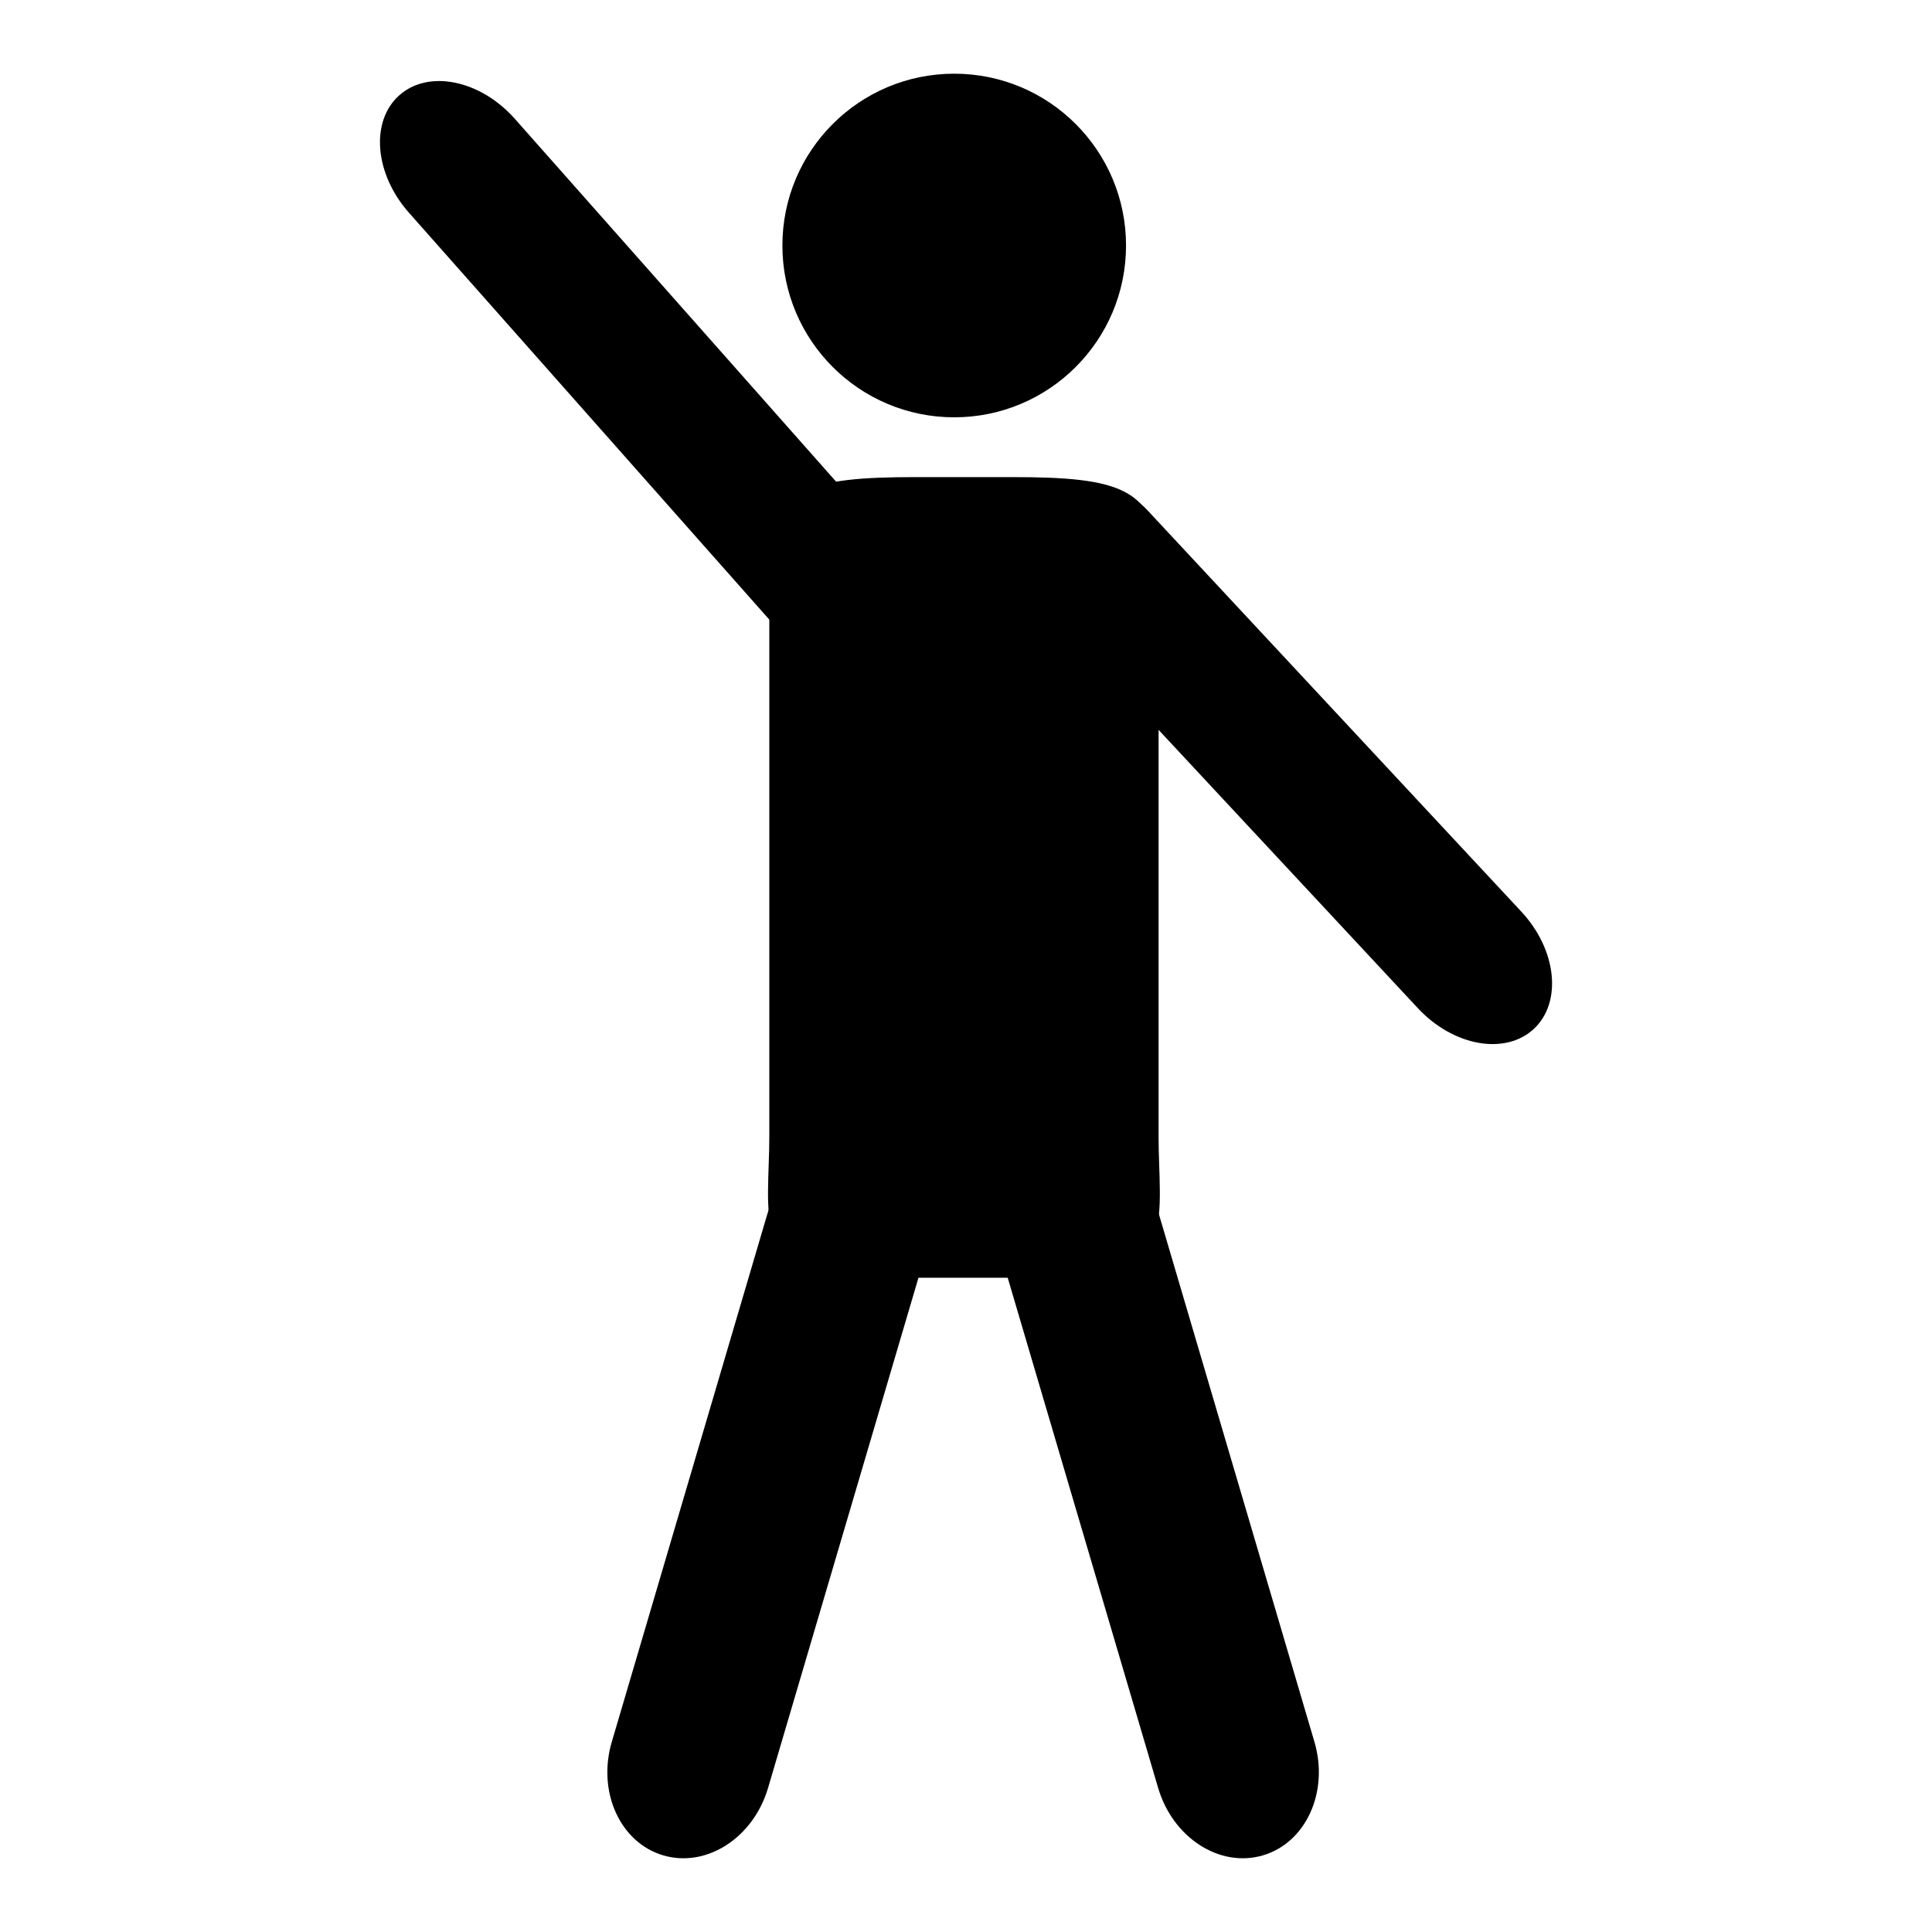
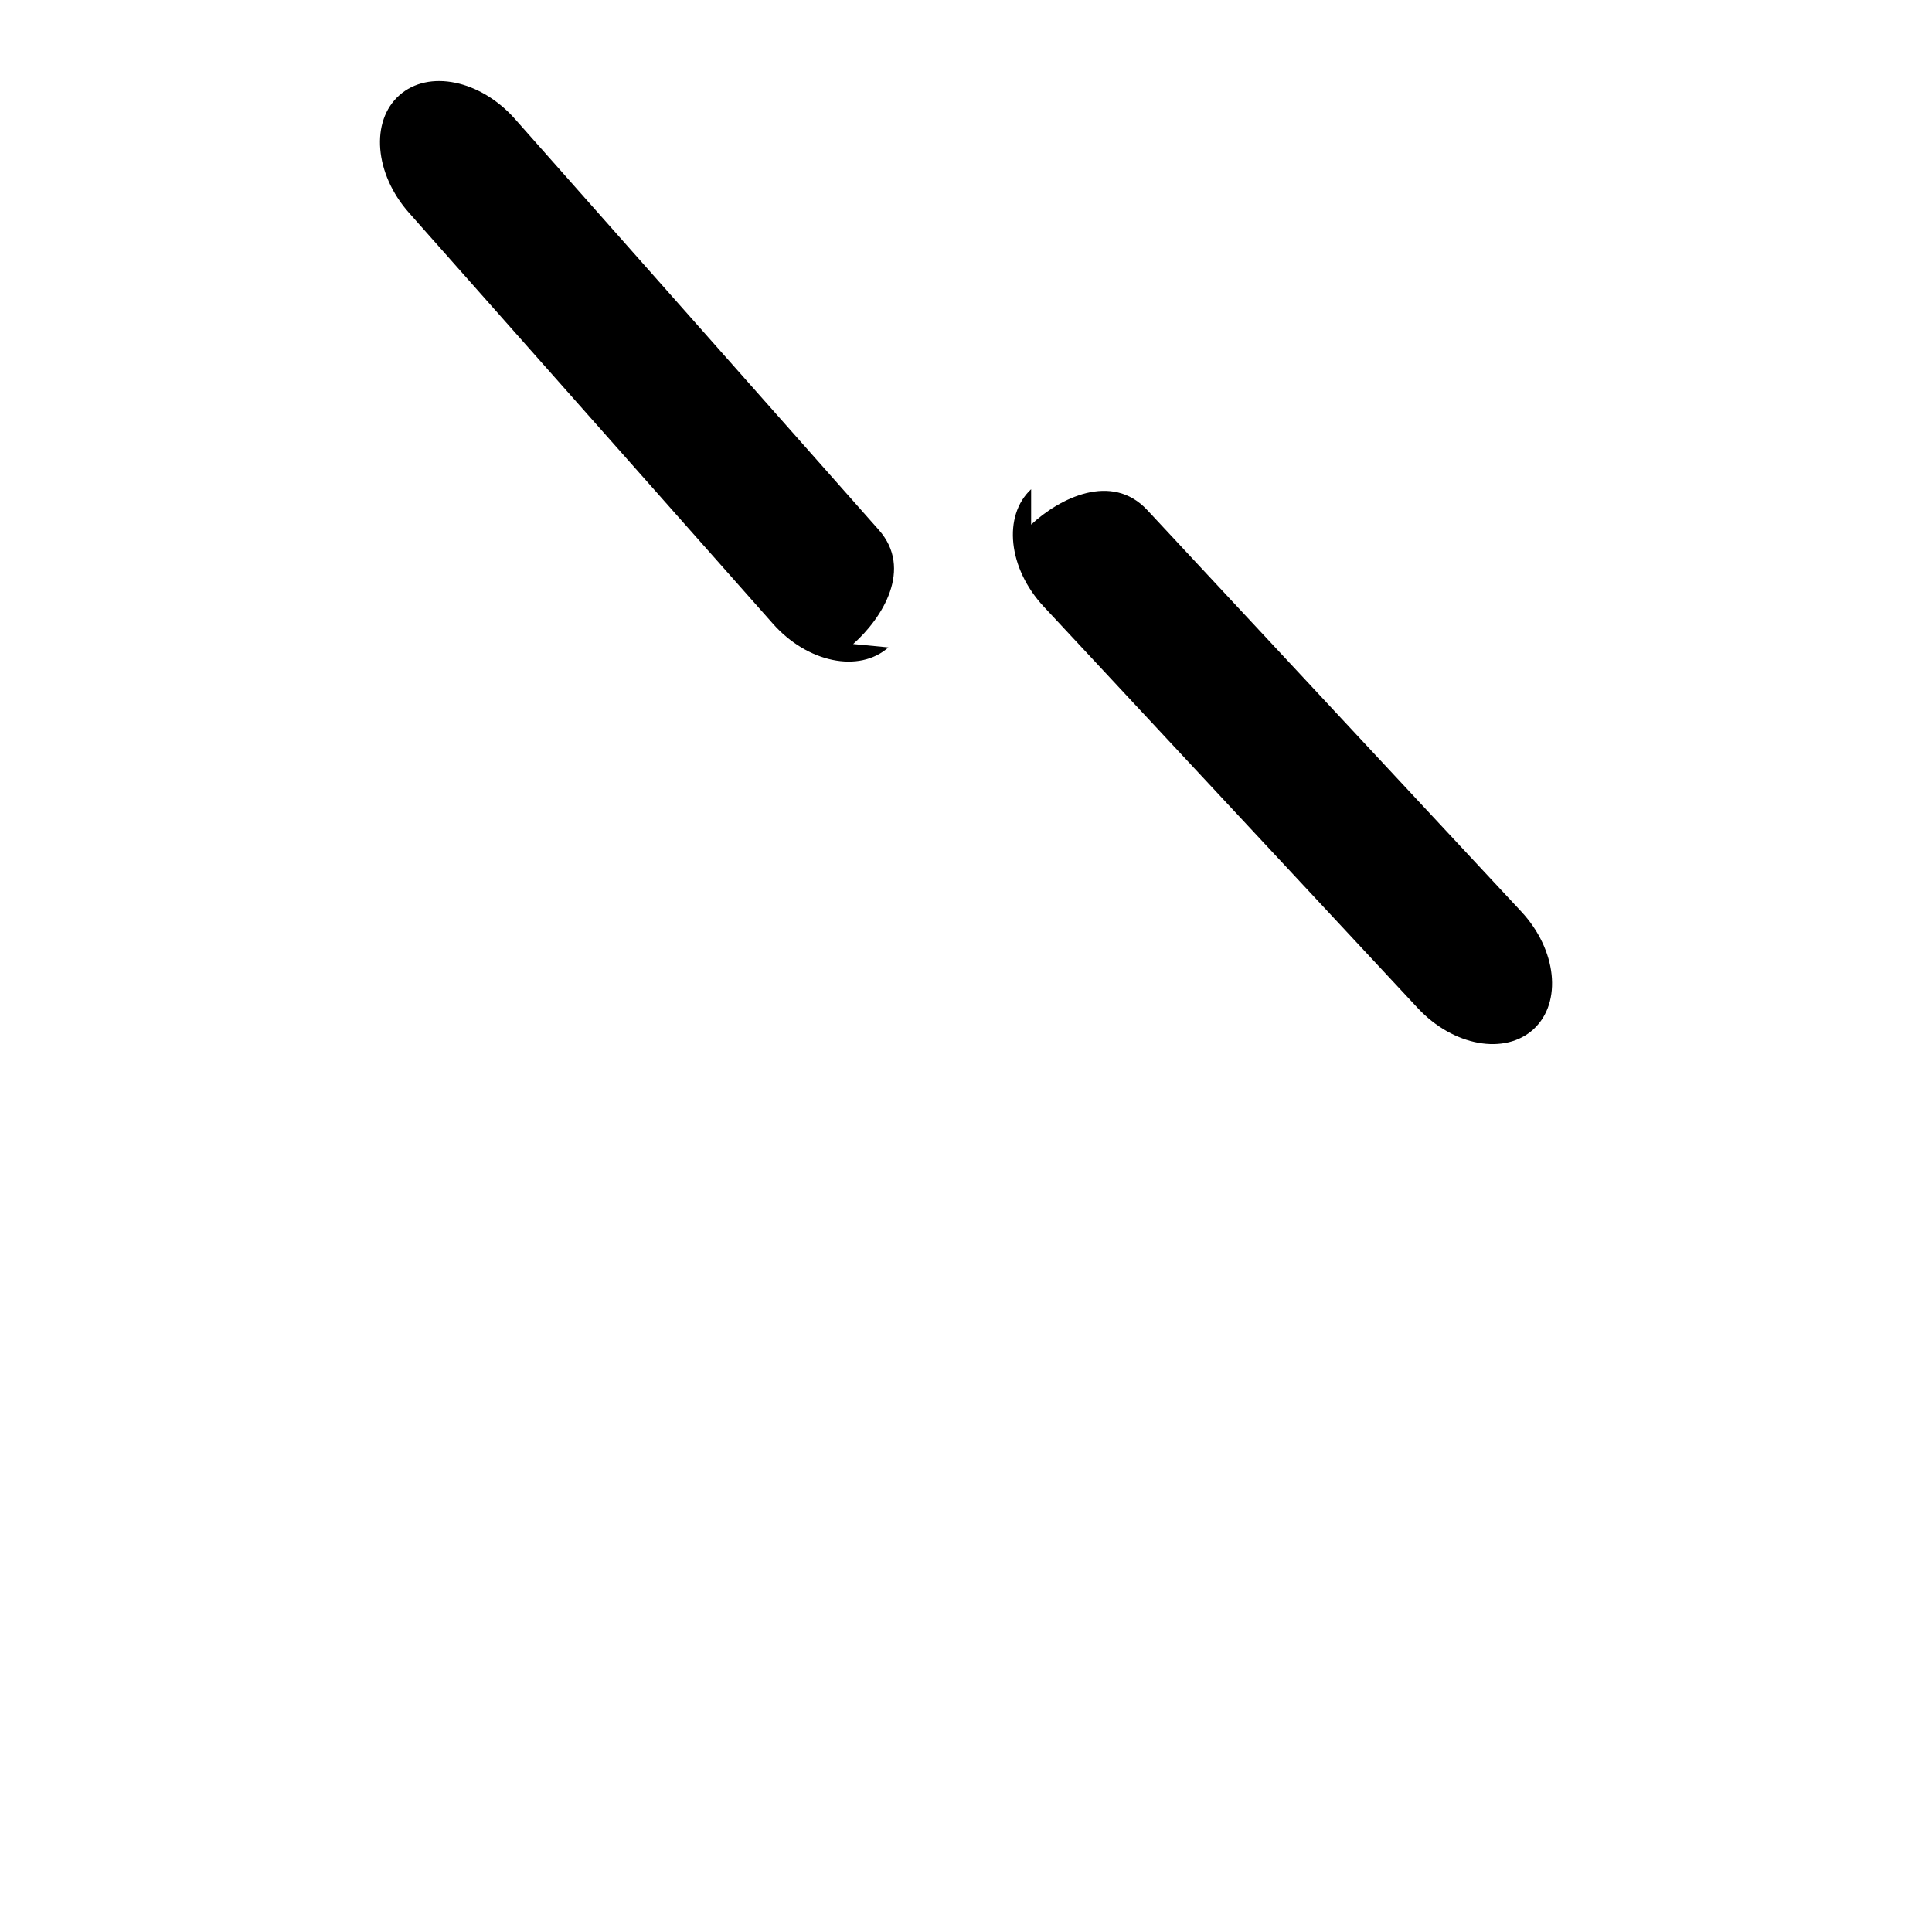
<svg xmlns="http://www.w3.org/2000/svg" fill="#000000" width="800px" height="800px" version="1.1" viewBox="144 144 512 512">
  <g>
-     <path d="m451.03 444.91c0 20.82 5.023 37.699-23.457 37.699h-56.27c-28.465 0-23.426-16.879-23.426-37.699v-150.77c0-20.812 10.328-23.703 38.809-23.703h25.52c28.488 0 38.832 2.891 38.832 23.703v150.77z" />
    <path d="m252.38 200.38c-9.148-10.328-10.297-24.27-2.535-31.148 7.746-6.871 21.469-4.047 30.621 6.289l96.41 108.89c9.172 10.336 0.977 23.379-6.777 30.262l9.336 0.898c-7.754 6.871-21.477 4.055-30.621-6.305z" />
-     <path d="m347.55 617.79c-3.891 13.258-16.328 21.27-27.781 17.902-11.438-3.371-17.547-16.855-13.633-30.102l41.109-139.5c3.898-13.25 16.352-21.262 27.781-17.895 11.438 3.379 17.555 16.855 13.648 30.102z" />
-     <path d="m450.91 617.79c3.898 13.258 16.336 21.27 27.766 17.902 11.453-3.371 17.555-16.855 13.656-30.102l-41.117-139.5c-3.891-13.25-16.344-21.262-27.781-17.895-11.453 3.379-17.555 16.855-13.656 30.102z" />
    <path d="m519.71 411.14c9.406 10.117 23.176 12.586 30.766 5.535 7.574-7.062 6.094-20.988-3.32-31.094l-99.117-106.41c-9.414-10.117-23.207-3.203-30.781 3.848v-9.375c-7.574 7.062-6.086 20.98 3.328 31.094z" />
-     <path d="m442.41 209.06c0 25.148-20.387 45.531-45.531 45.531-25.148 0-45.535-20.383-45.535-45.531 0-25.145 20.387-45.531 45.535-45.531 25.145 0 45.531 20.387 45.531 45.531" />
  </g>
</svg>